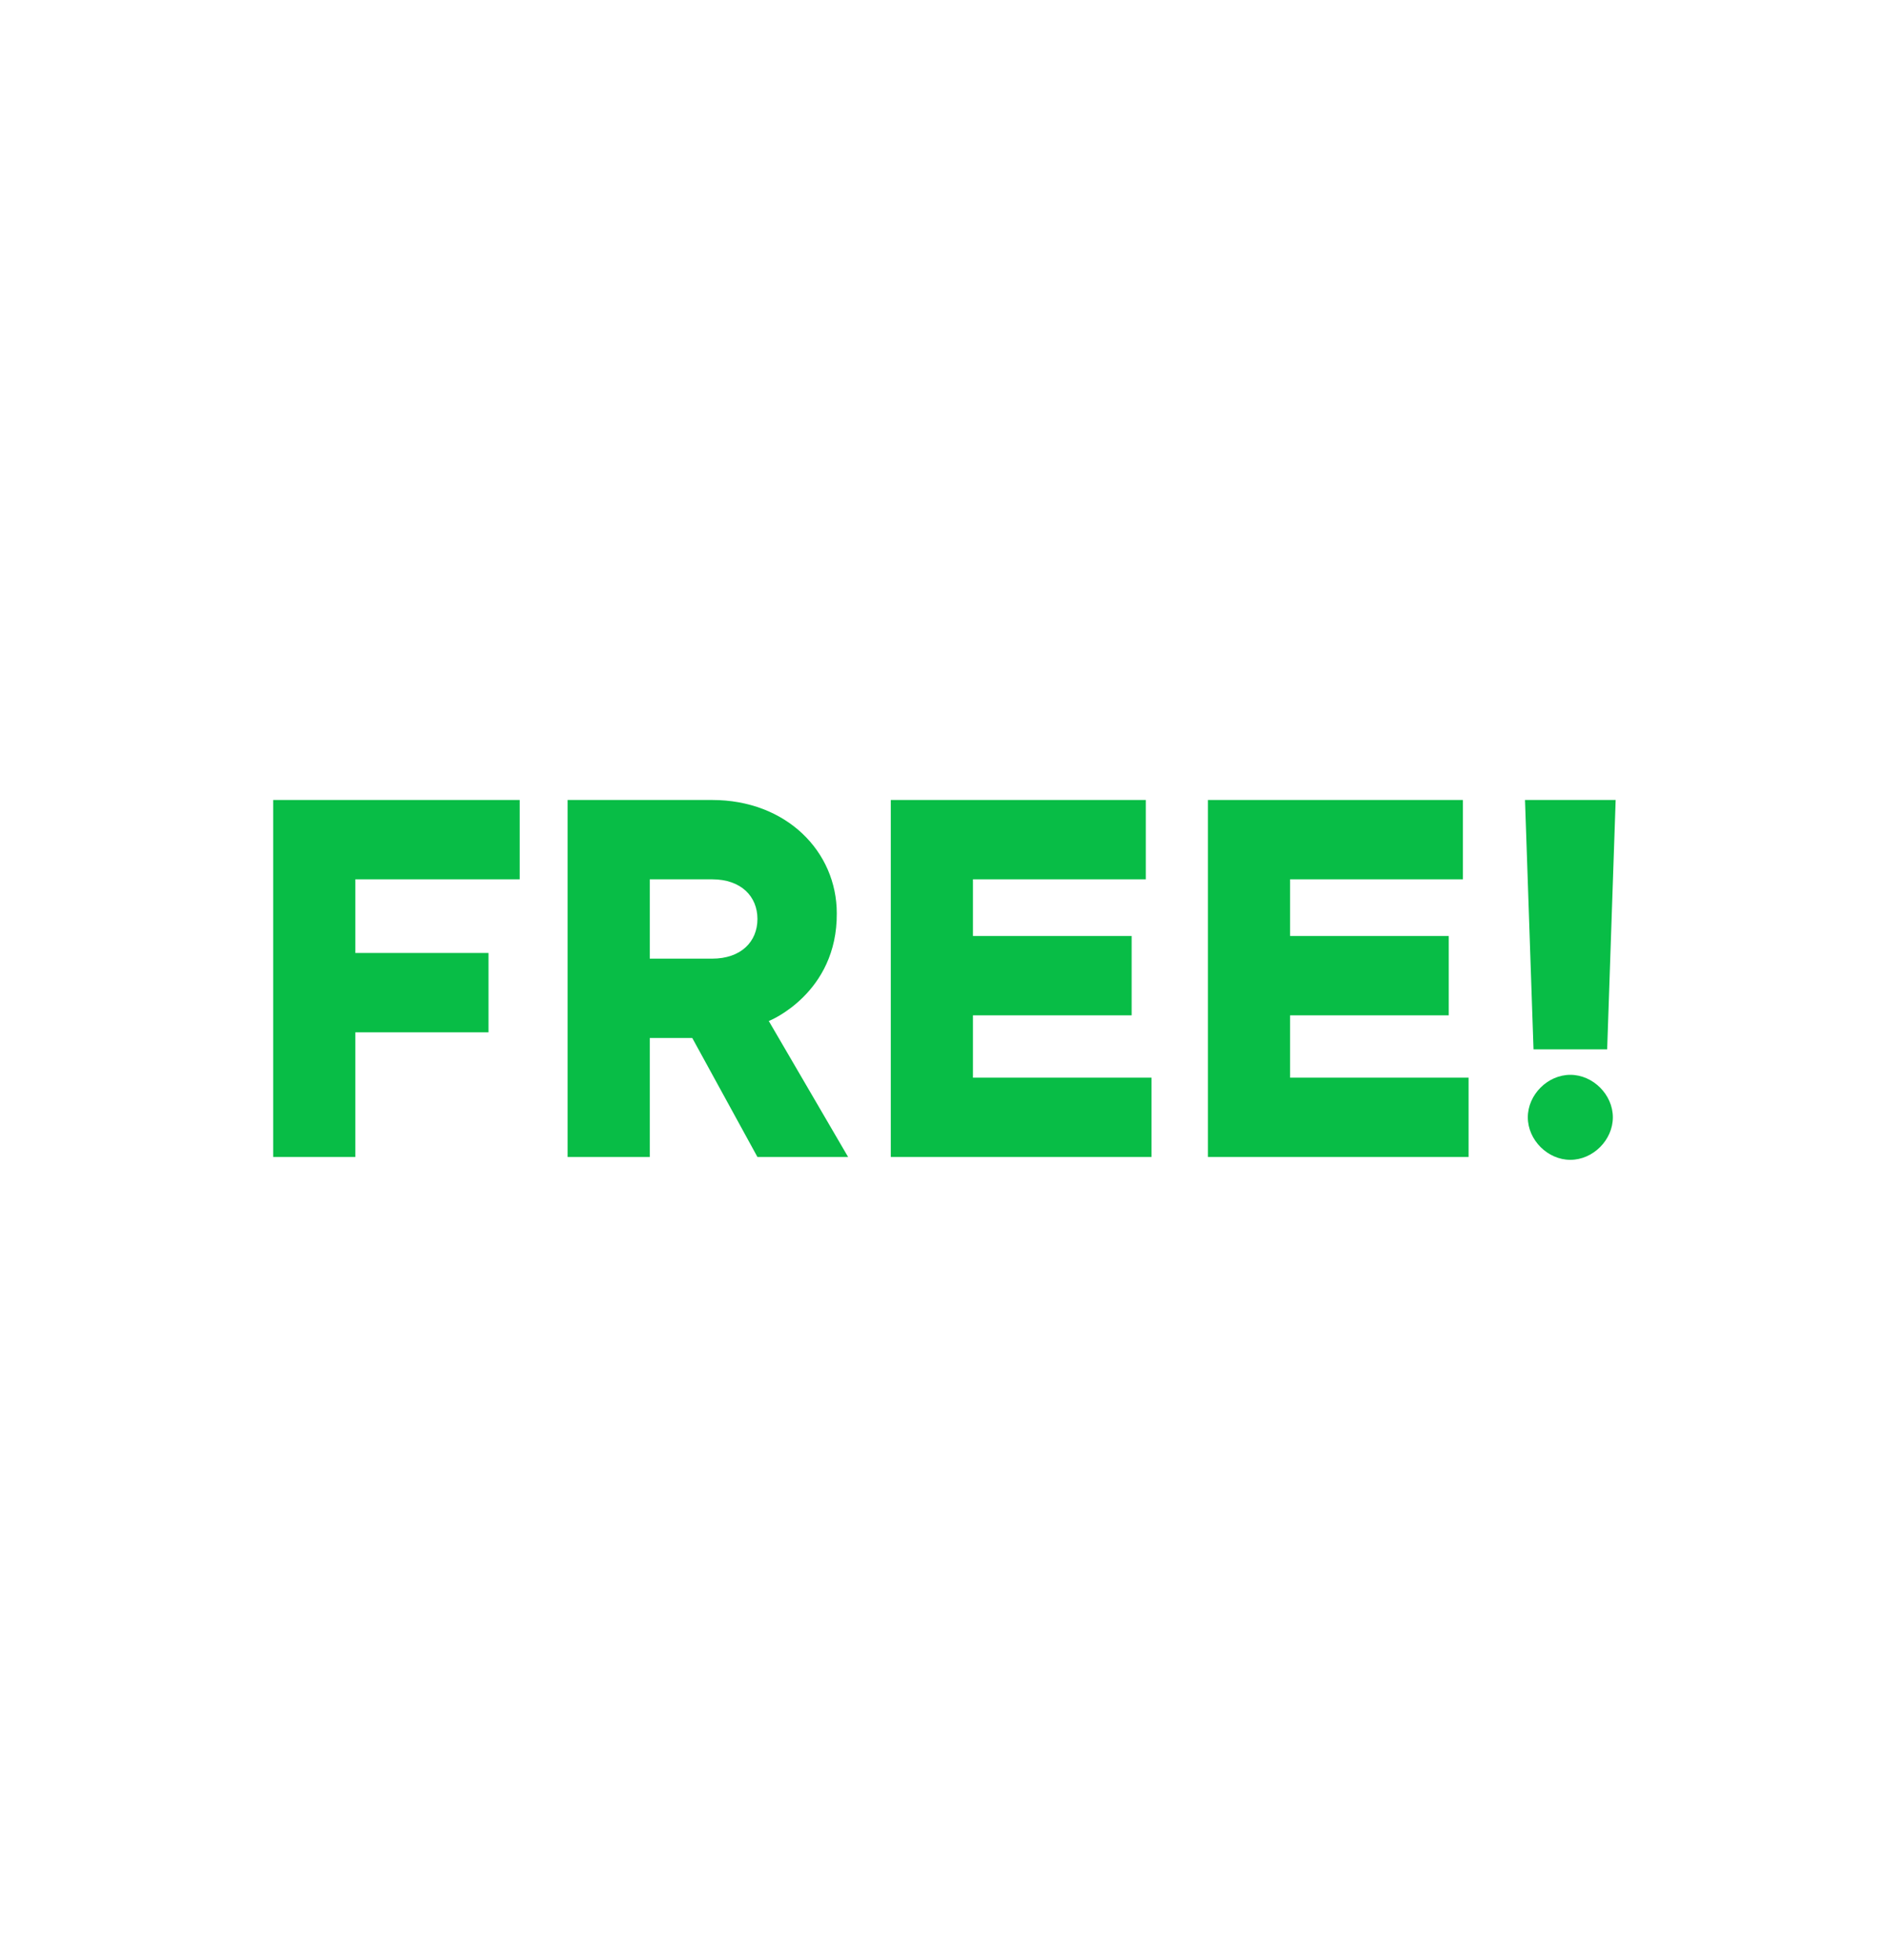
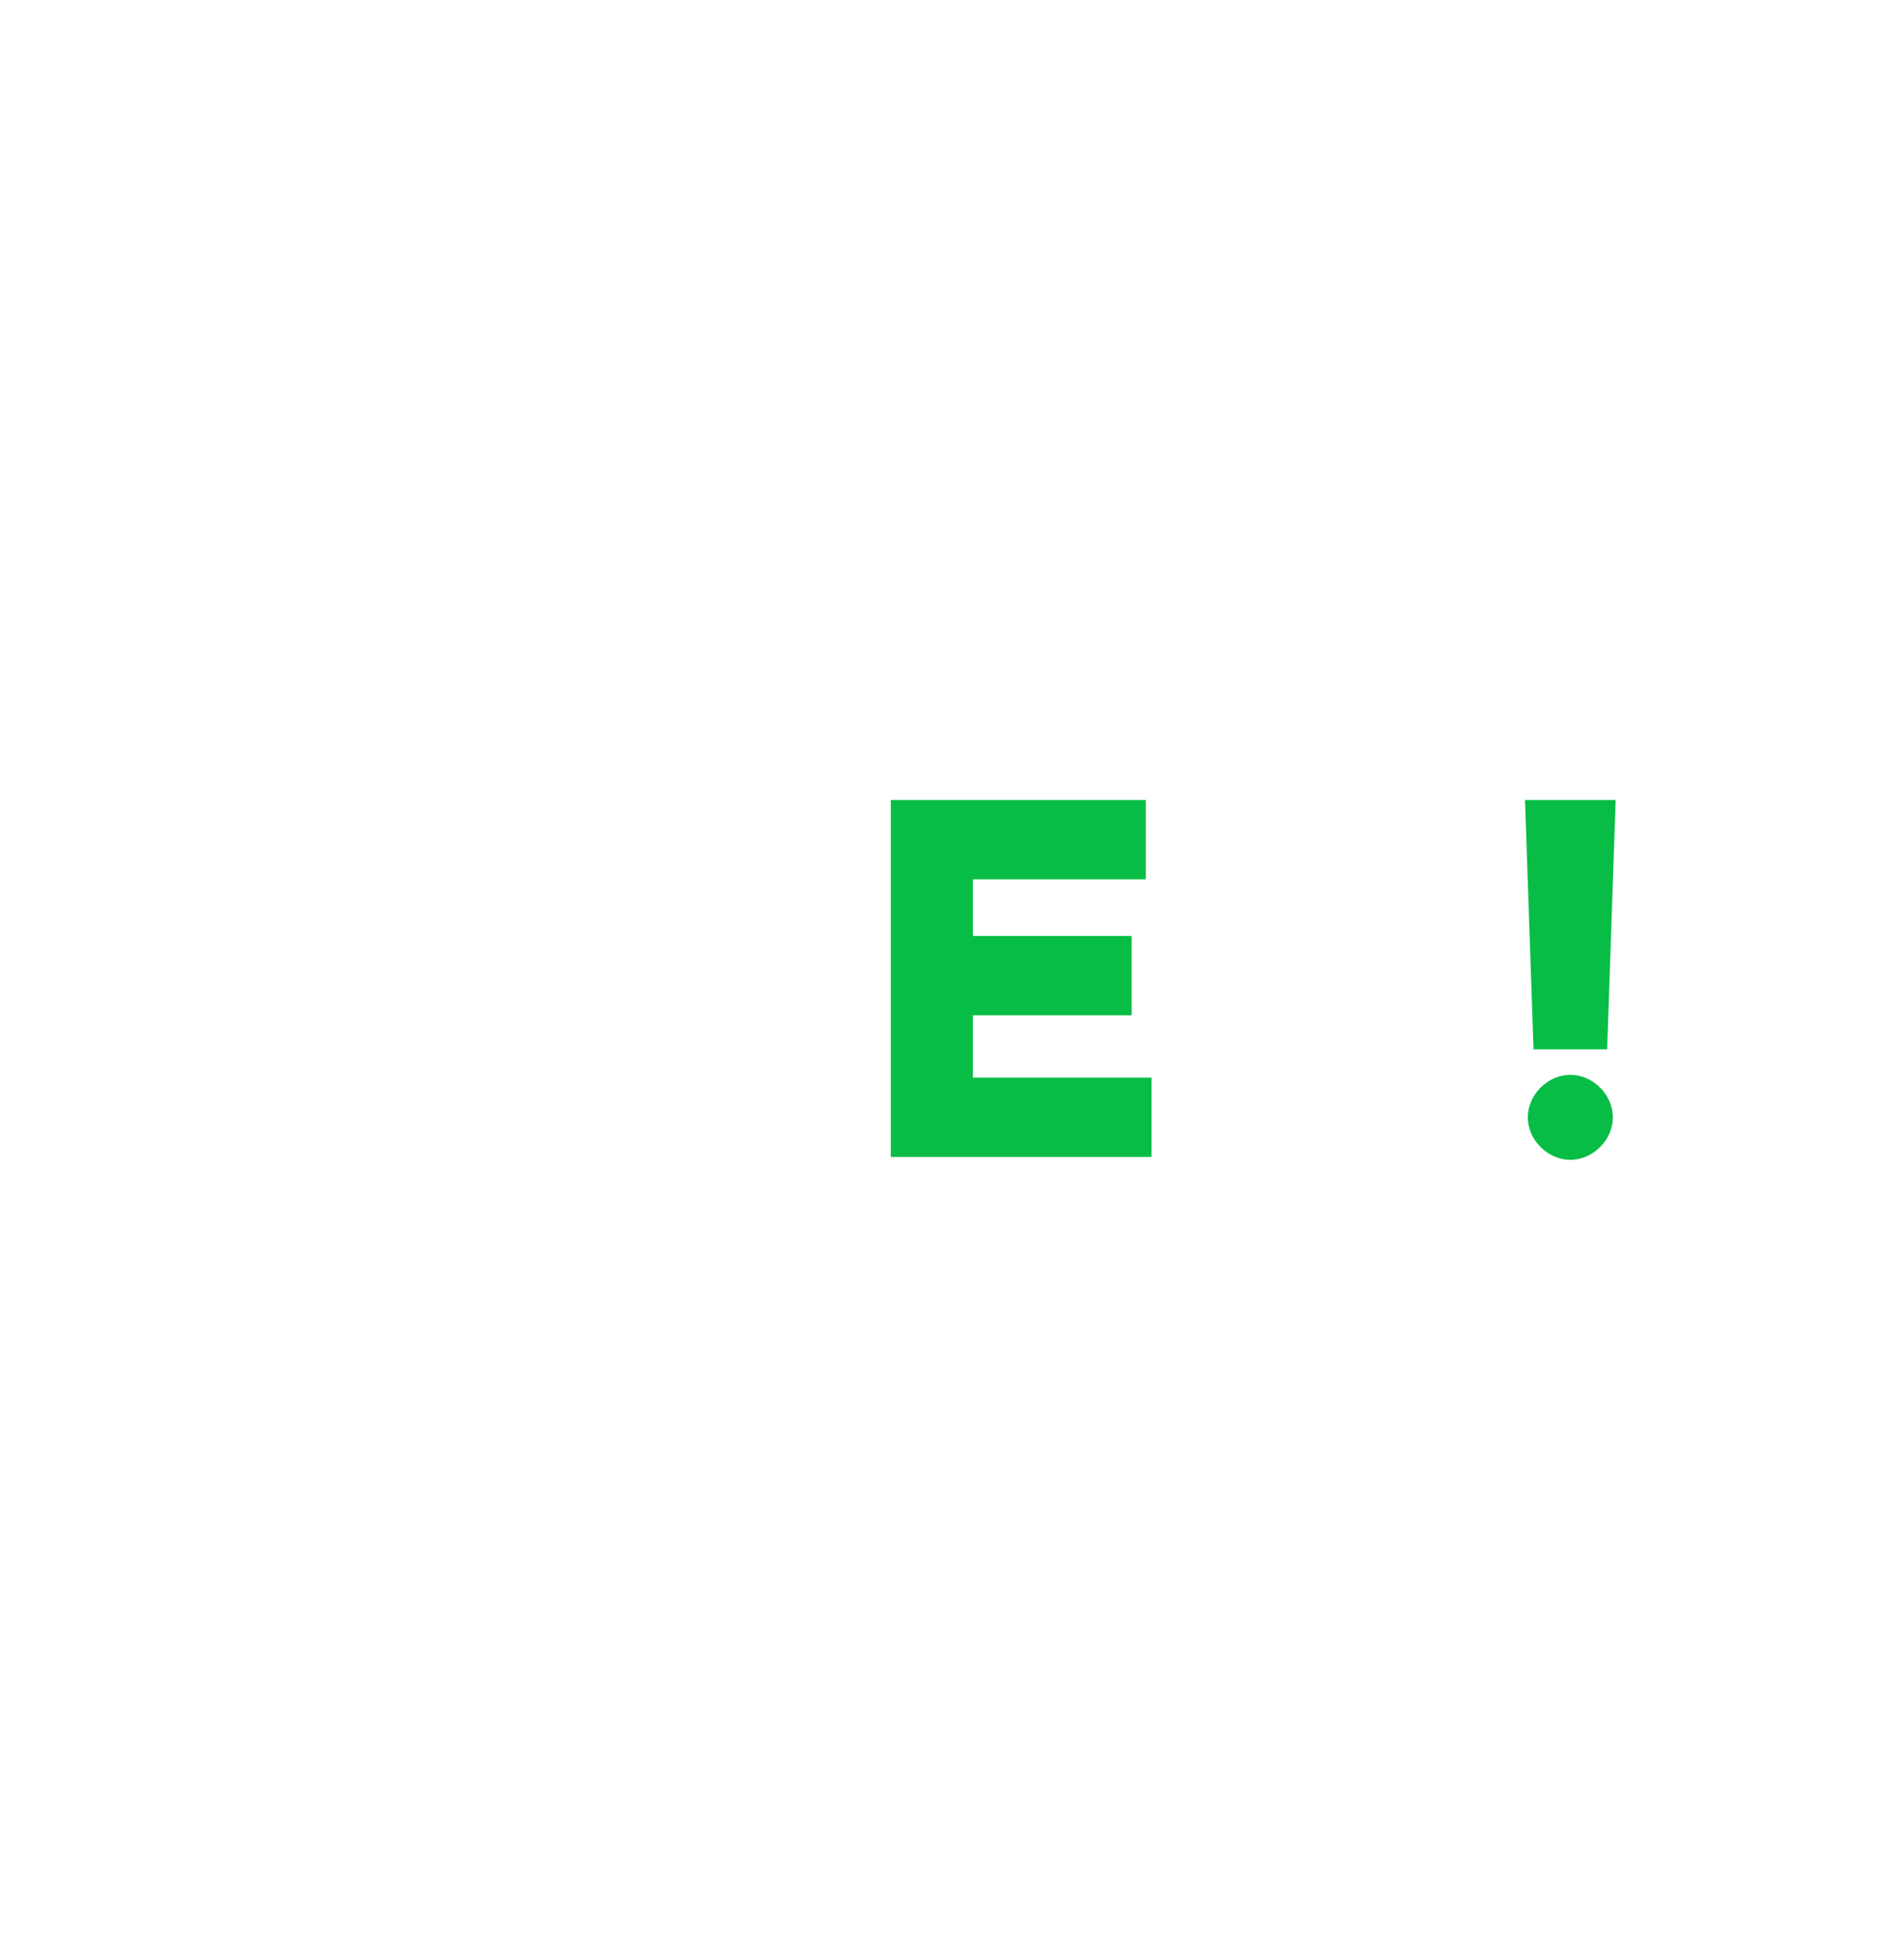
<svg xmlns="http://www.w3.org/2000/svg" width="80" height="83" viewBox="0 0 80 83" fill="none">
  <g filter="url(#filter0_d_78_6)">
    <path d="M36.547 1.652C38.731 0.607 41.269 0.607 43.453 1.652L50.289 4.923C50.926 5.227 51.6 5.446 52.294 5.574L59.747 6.946C62.127 7.385 64.181 8.877 65.334 11.005L68.942 17.67C69.278 18.29 69.695 18.864 70.181 19.375L75.404 24.866C77.072 26.62 77.857 29.034 77.538 31.433L76.54 38.946C76.447 39.646 76.447 40.354 76.54 41.054L77.538 48.566C77.857 50.966 77.072 53.38 75.404 55.134L70.181 60.625C69.695 61.136 69.278 61.71 68.942 62.33L65.334 68.995C64.181 71.123 62.127 72.615 59.747 73.054L52.294 74.426C51.6 74.554 50.926 74.773 50.289 75.077L43.453 78.348C41.269 79.393 38.731 79.393 36.547 78.348L29.711 75.077C29.074 74.773 28.4 74.554 27.706 74.426L20.253 73.054C17.872 72.615 15.819 71.123 14.666 68.995L11.058 62.33C10.722 61.71 10.306 61.136 9.819 60.625L4.596 55.134C2.928 53.38 2.143 50.966 2.462 48.566L3.46 41.054C3.553 40.354 3.553 39.646 3.46 38.946L2.462 31.433C2.143 29.034 2.928 26.62 4.596 24.866L9.819 19.375C10.306 18.864 10.722 18.29 11.058 17.67L14.666 11.005C15.819 8.877 17.872 7.385 20.253 6.946L27.706 5.574C28.4 5.446 29.074 5.227 29.711 4.923L36.547 1.652Z" fill="white" />
  </g>
-   <path d="M11.569 49H15.049V43.72H20.689V40.36H15.049V37.24H22.009V33.88H11.569V49Z" fill="#08BD46" />
-   <path d="M24.038 49H27.518V43.96H29.318L32.078 49H35.918L32.558 43.24C32.582 43.24 35.462 42.064 35.438 38.68C35.438 36.064 33.302 33.88 30.158 33.88H24.038V49ZM27.518 40.6V37.24H30.158C31.382 37.24 32.078 37.96 32.078 38.92C32.078 39.88 31.382 40.6 30.158 40.6H27.518Z" fill="#08BD46" />
  <path d="M37.725 49H48.765V45.64H41.205V43H47.925V39.64H41.205V37.24H48.525V33.88H37.725V49Z" fill="#08BD46" />
-   <path d="M51.155 49H62.195V45.64H54.635V43H61.355V39.64H54.635V37.24H61.955V33.88H51.155V49Z" fill="#08BD46" />
  <path d="M64.945 44.44H68.064L68.424 33.88H64.585L64.945 44.44ZM68.305 47.32C68.305 46.36 67.465 45.52 66.504 45.52C65.544 45.52 64.704 46.36 64.704 47.32C64.704 48.28 65.544 49.12 66.504 49.12C67.465 49.12 68.305 48.28 68.305 47.32Z" fill="#08BD46" />
  <defs>
    <filter id="filter0_d_78_6" x="2.392" y="0.868" width="75.216" height="81.263" filterUnits="userSpaceOnUse" color-interpolation-filters="sRGB">
      <feFlood flood-opacity="0" result="BackgroundImageFix" />
      <feColorMatrix in="SourceAlpha" type="matrix" values="0 0 0 0 0 0 0 0 0 0 0 0 0 0 0 0 0 0 127 0" result="hardAlpha" />
      <feOffset dy="3" />
      <feComposite in2="hardAlpha" operator="out" />
      <feColorMatrix type="matrix" values="0 0 0 0 0 0 0 0 0 0 0 0 0 0 0 0 0 0 0.16 0" />
      <feBlend mode="normal" in2="BackgroundImageFix" result="effect1_dropShadow_78_6" />
      <feBlend mode="normal" in="SourceGraphic" in2="effect1_dropShadow_78_6" result="shape" />
    </filter>
  </defs>
</svg>